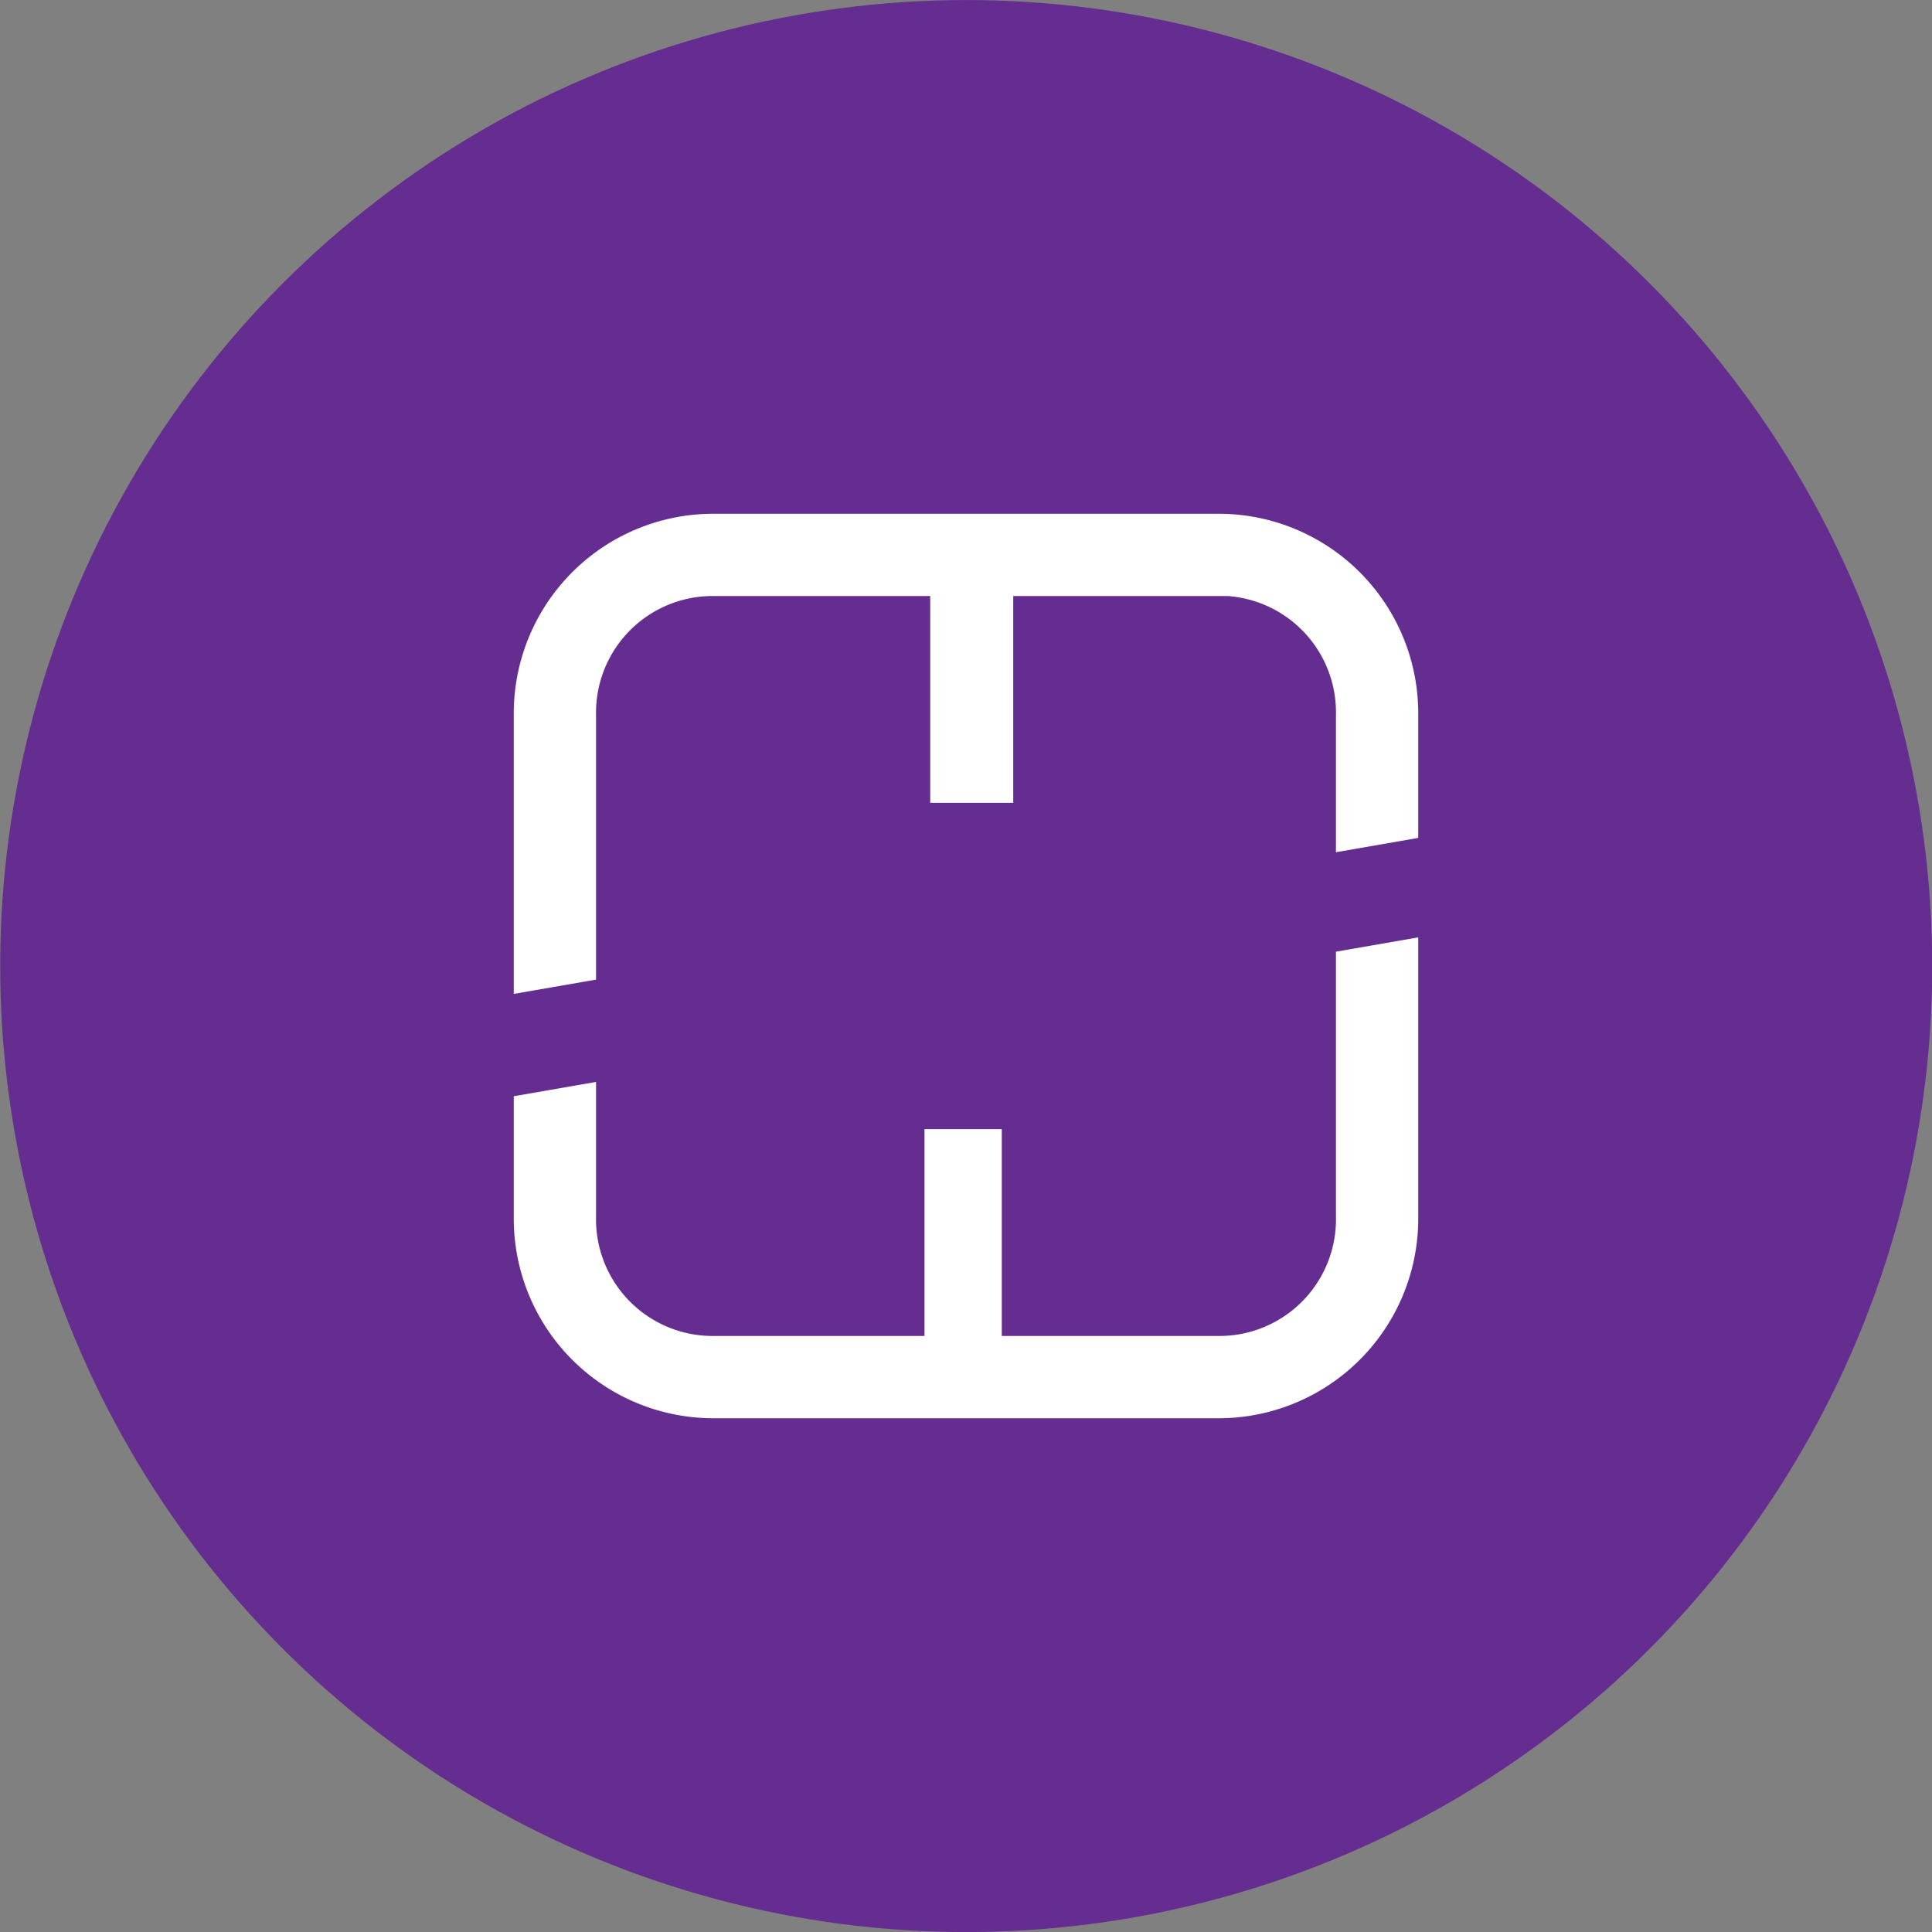
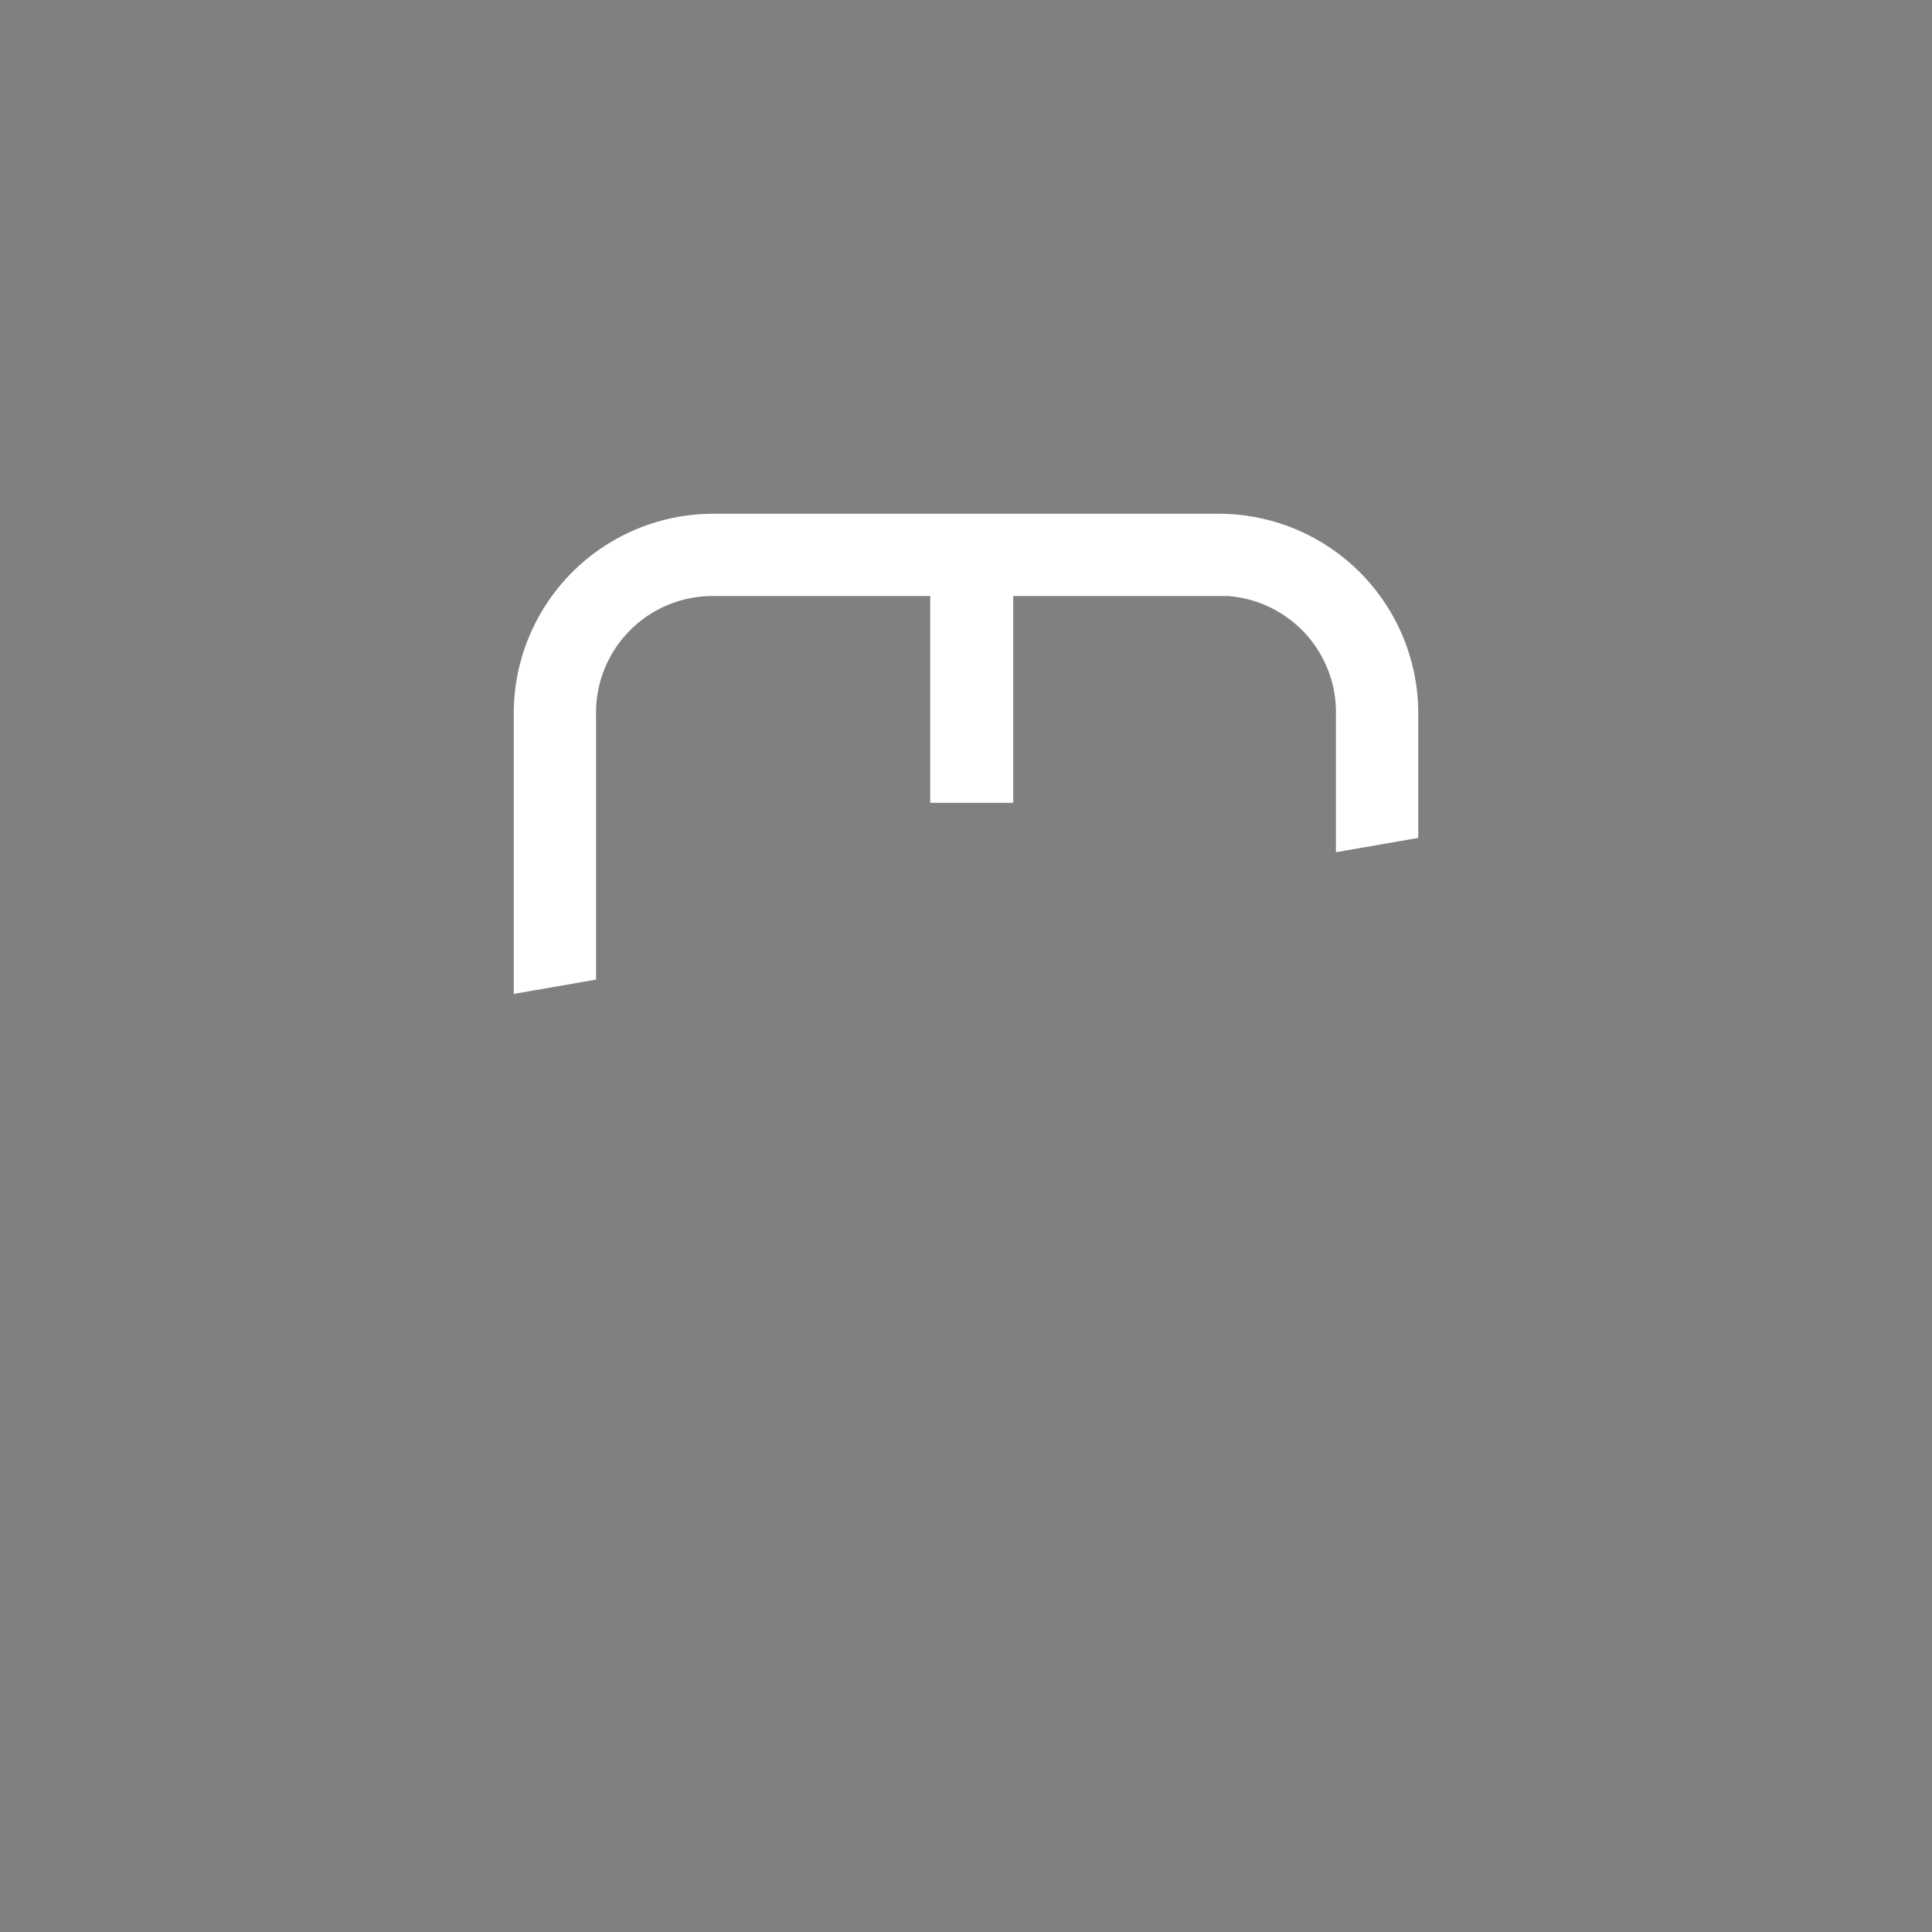
<svg xmlns="http://www.w3.org/2000/svg" id="Layer_1" data-name="Layer 1" viewBox="0 0 27 27">
  <rect x="0" y="0" width="27" height="27" fill="#808080" stroke="none" />
  <defs>
    <style>.cls-1{fill:#652d90;}.cls-2{fill:#fff;}</style>
  </defs>
-   <circle class="cls-1" cx="13.5" cy="13.5" r="13.5" transform="translate(-4.02 21.08) rotate(-68.39)" />
  <path class="cls-2" d="M17,7.18H10A2.79,2.79,0,0,0,7.18,10v3.89l1.15-.2V10A1.63,1.63,0,0,1,10,8.33h3v2.89h1.16V8.33h3A1.63,1.63,0,0,1,18.67,10v1.91l1.15-.2V10A2.79,2.79,0,0,0,17,7.18Z" />
-   <path class="cls-2" d="M18.67,17A1.63,1.63,0,0,1,17,18.67h-3V15.78H12.92v2.89H10A1.63,1.63,0,0,1,8.33,17V15.12l-1.15.2V17A2.79,2.79,0,0,0,10,19.82H17A2.79,2.79,0,0,0,19.82,17v-3.9l-1.15.2Z" />
</svg>